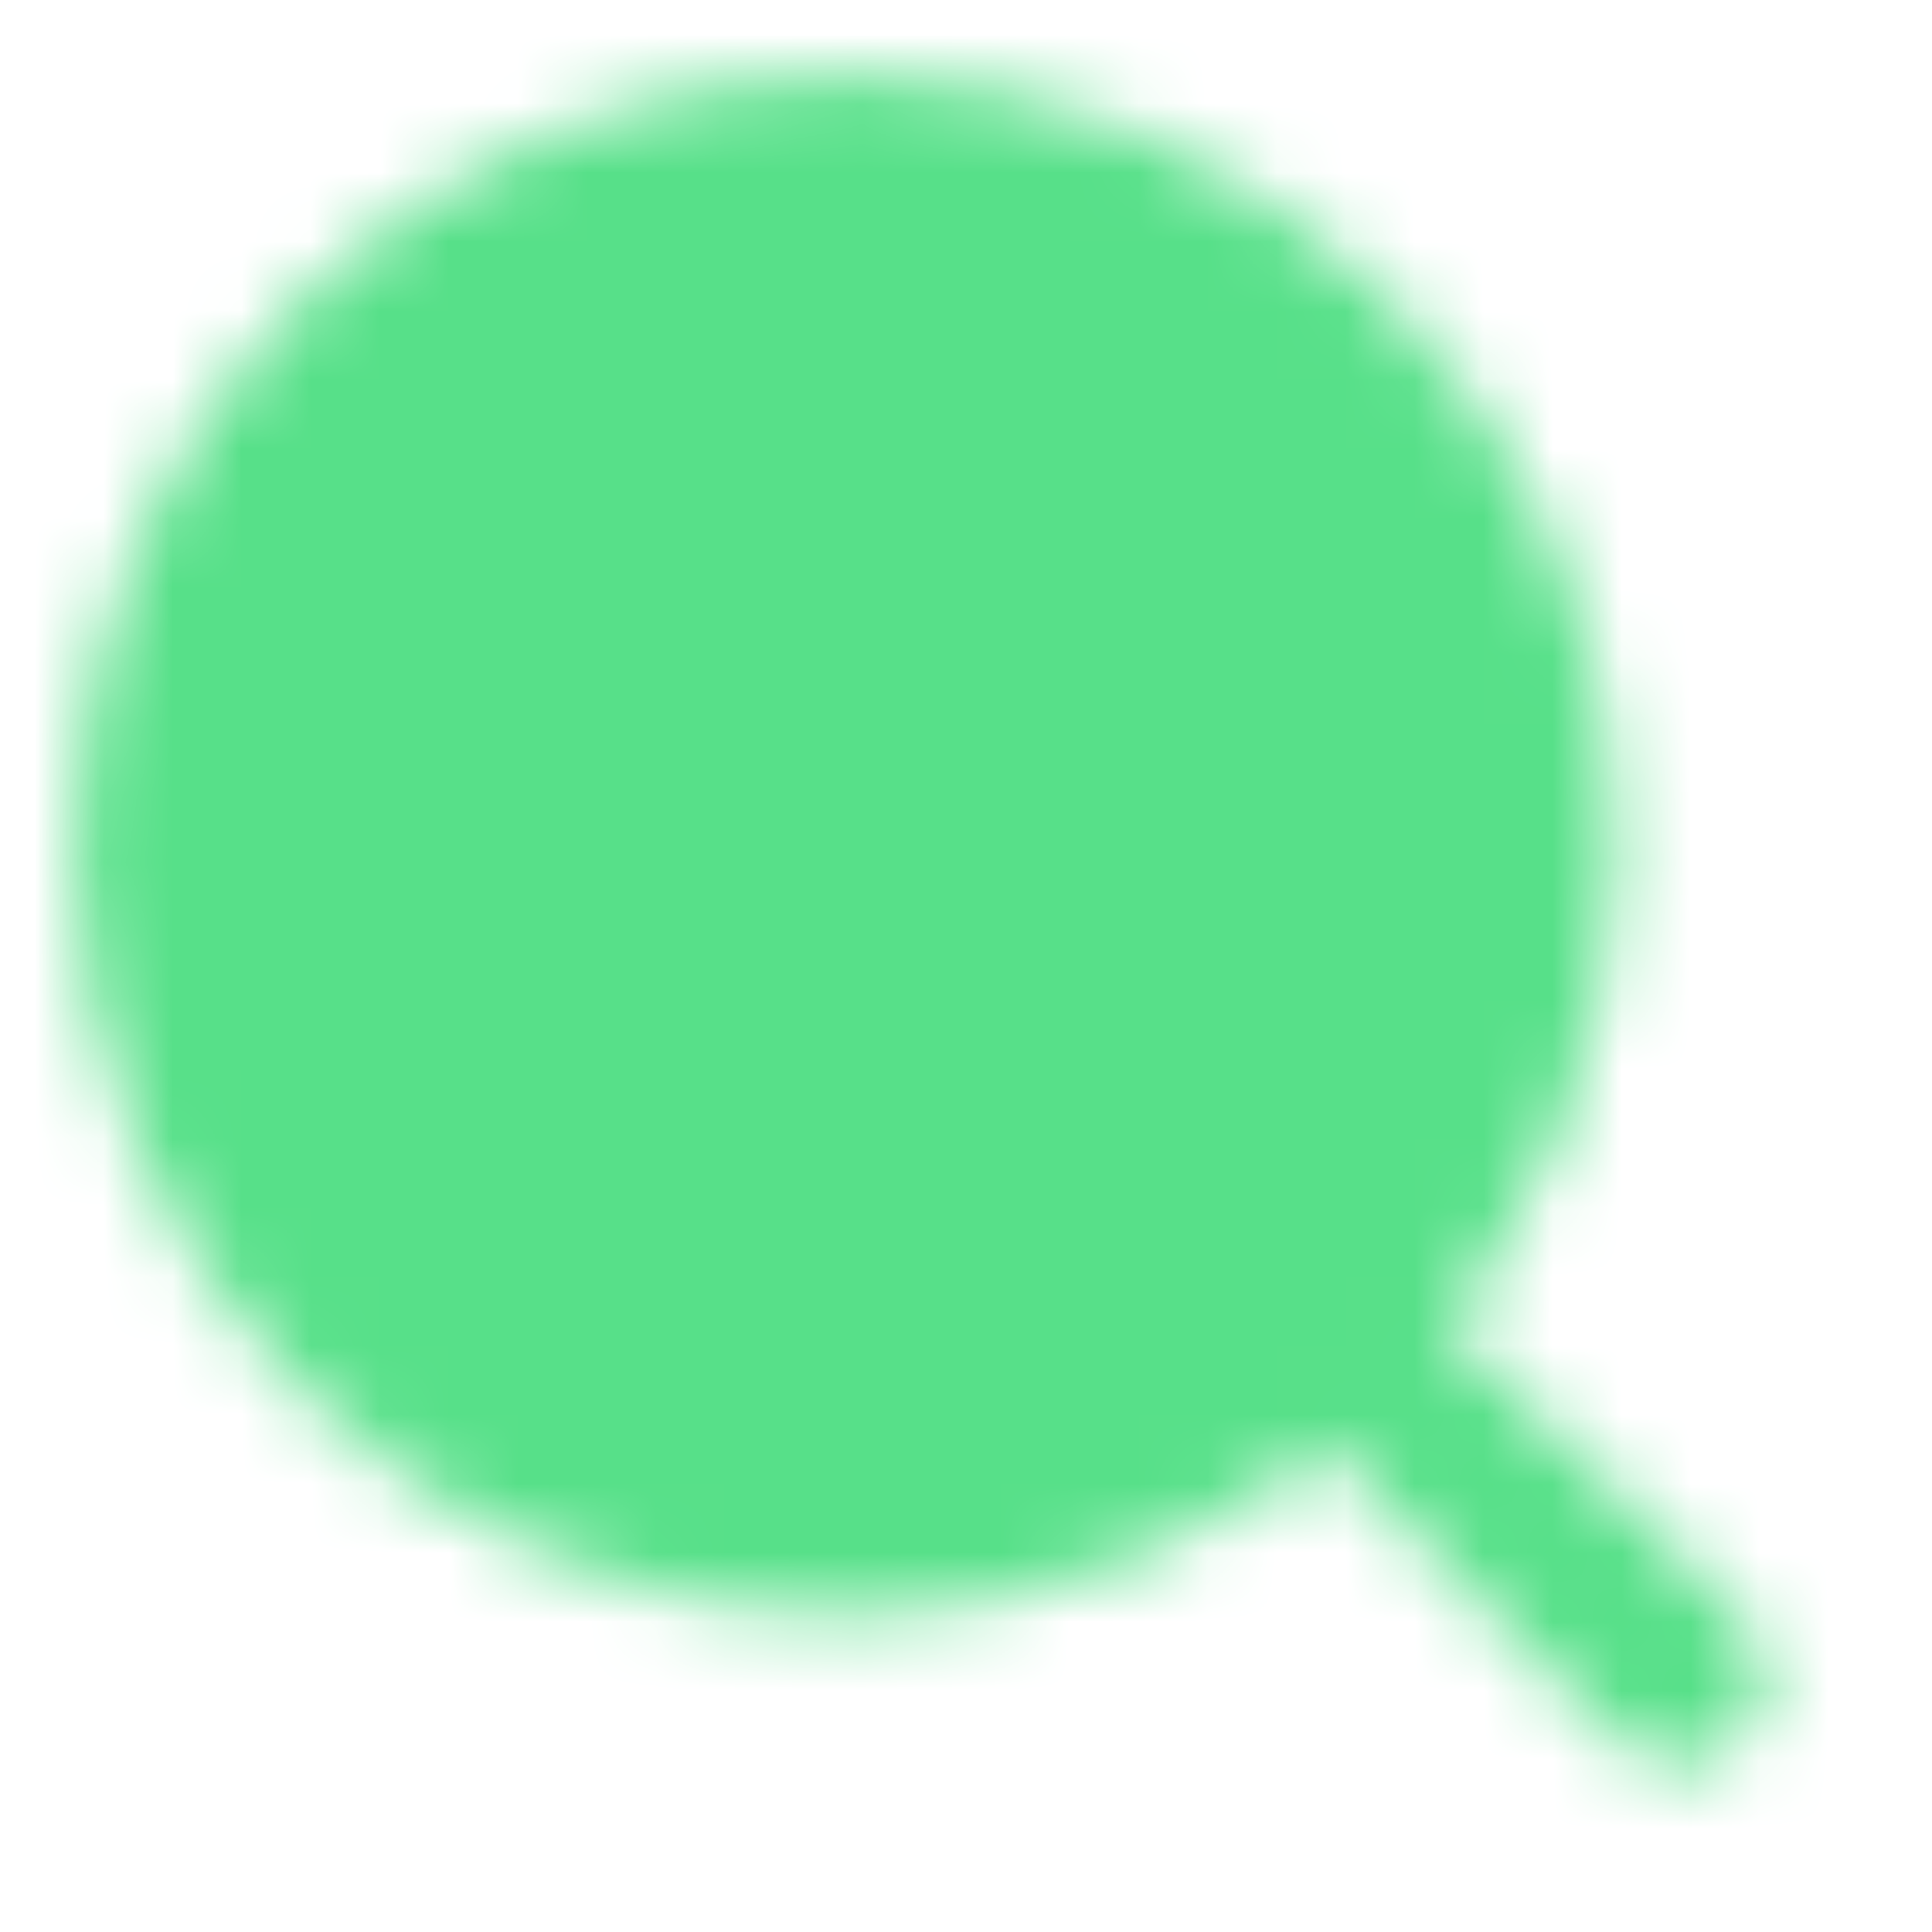
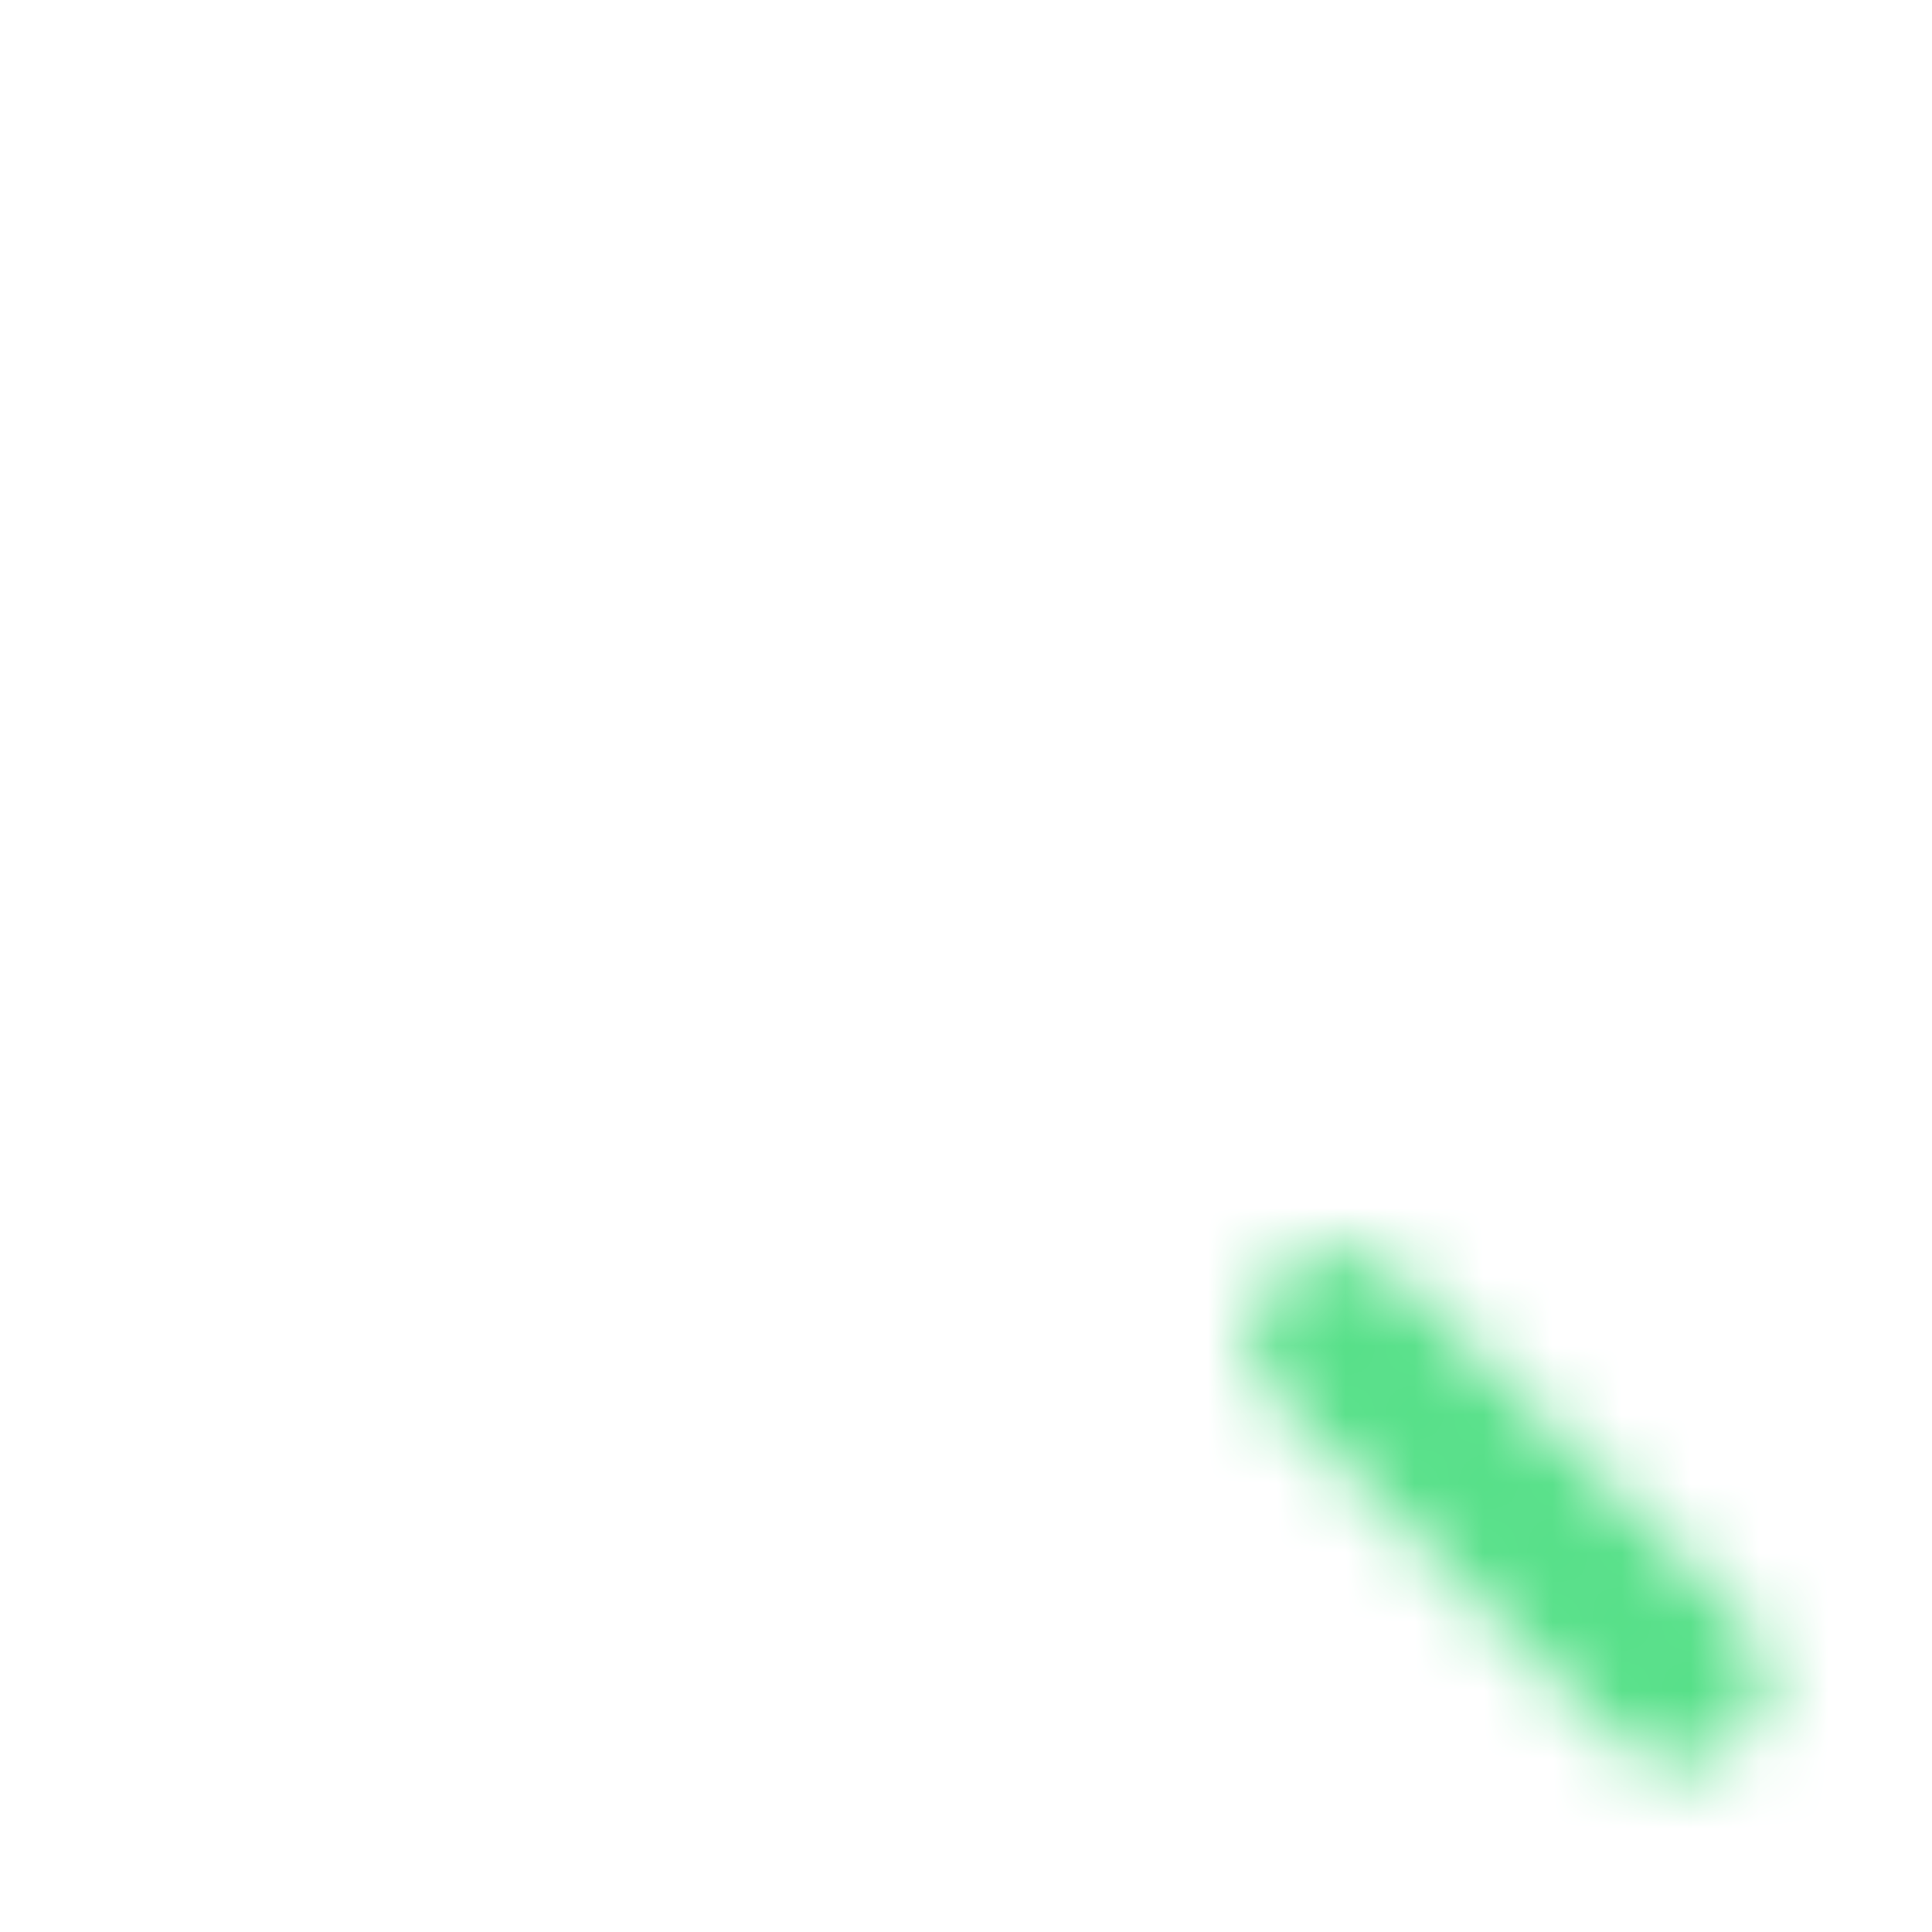
<svg xmlns="http://www.w3.org/2000/svg" width="28" height="28" viewBox="0 0 28 28" fill="none">
  <mask id="mask0_4517_117199" style="mask-type:alpha" maskUnits="userSpaceOnUse" x="1" y="1" width="25" height="25">
-     <path d="M12.25 22.165C17.727 22.165 22.166 17.726 22.166 12.249C22.166 6.772 17.727 2.332 12.25 2.332C6.773 2.332 2.333 6.772 2.333 12.249C2.333 17.726 6.773 22.165 12.25 22.165Z" fill="white" stroke="white" stroke-width="2.5" stroke-linejoin="round" />
-     <path d="M15.55 8.367C15.117 7.933 14.603 7.589 14.037 7.354C13.47 7.12 12.863 6.999 12.25 7C11.637 6.999 11.03 7.12 10.464 7.354C9.897 7.589 9.383 7.933 8.95 8.367" stroke="black" stroke-width="2.5" stroke-linecap="round" stroke-linejoin="round" />
    <path d="M19.379 19.379L24.328 24.328" stroke="white" stroke-width="2.5" stroke-linecap="round" stroke-linejoin="round" />
  </mask>
  <g mask="url(#mask0_4517_117199)">
    <path d="M0 0H28V28H0V0Z" fill="#57E089" />
  </g>
</svg>